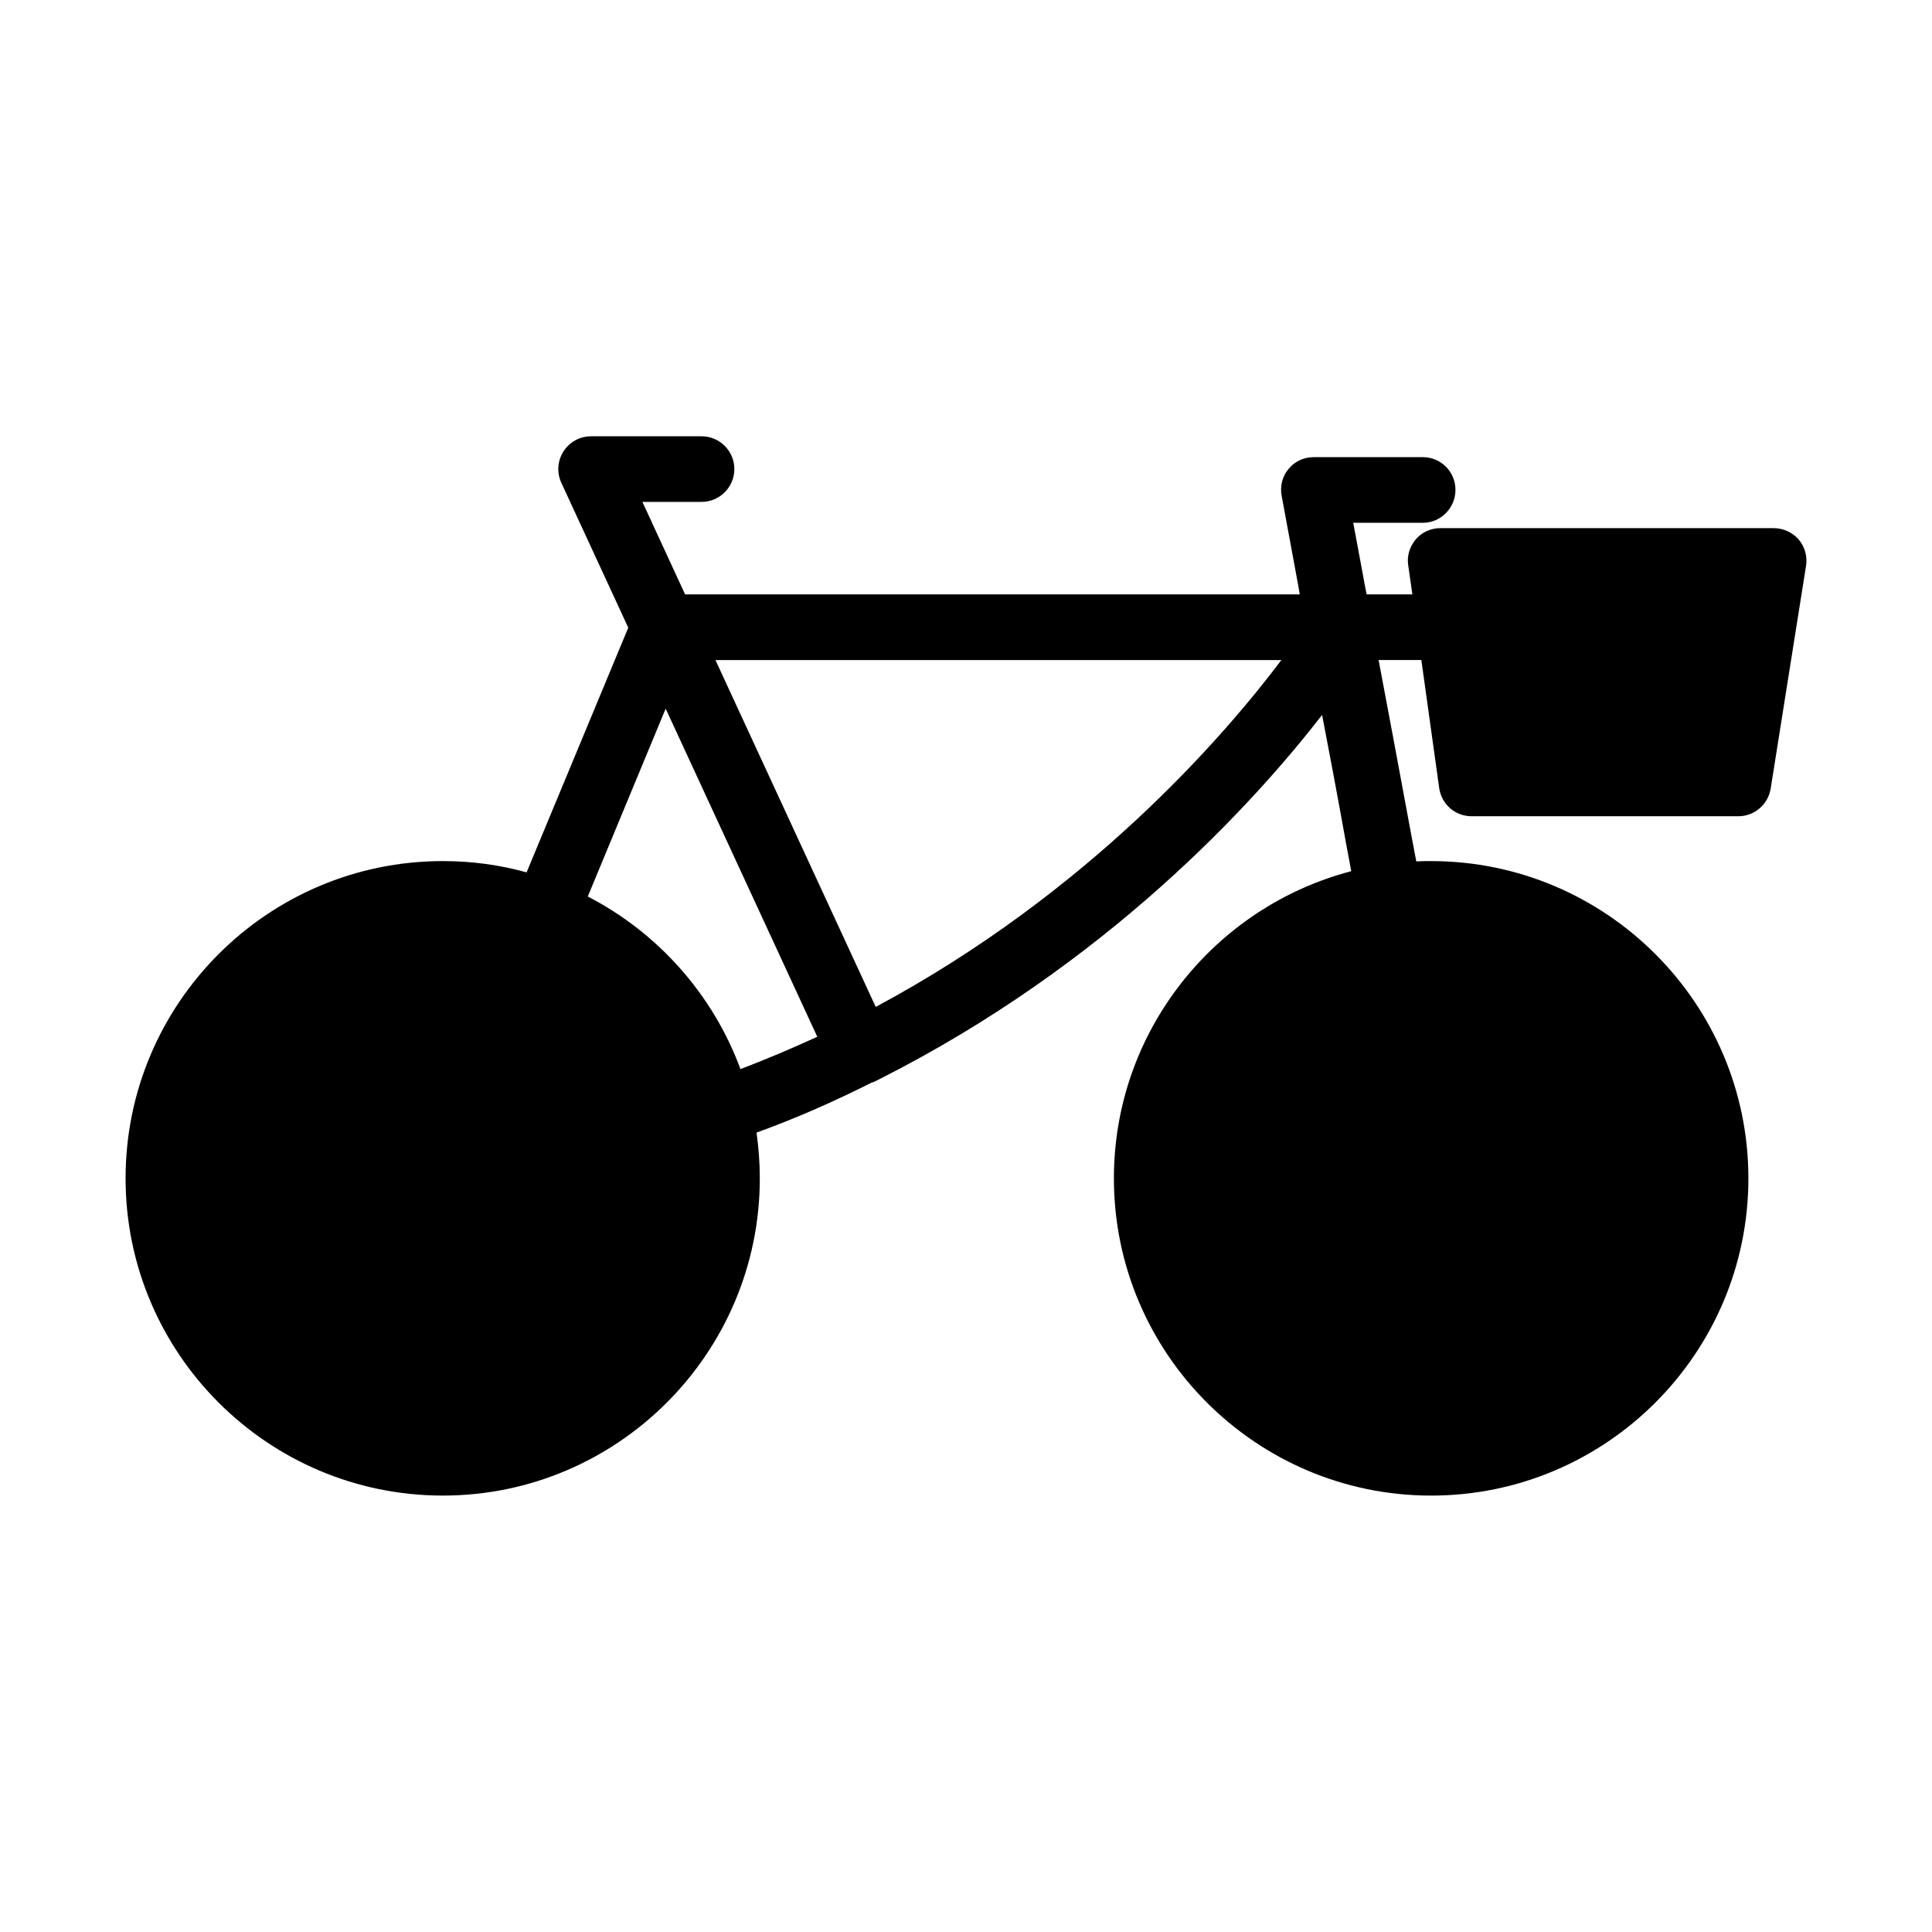
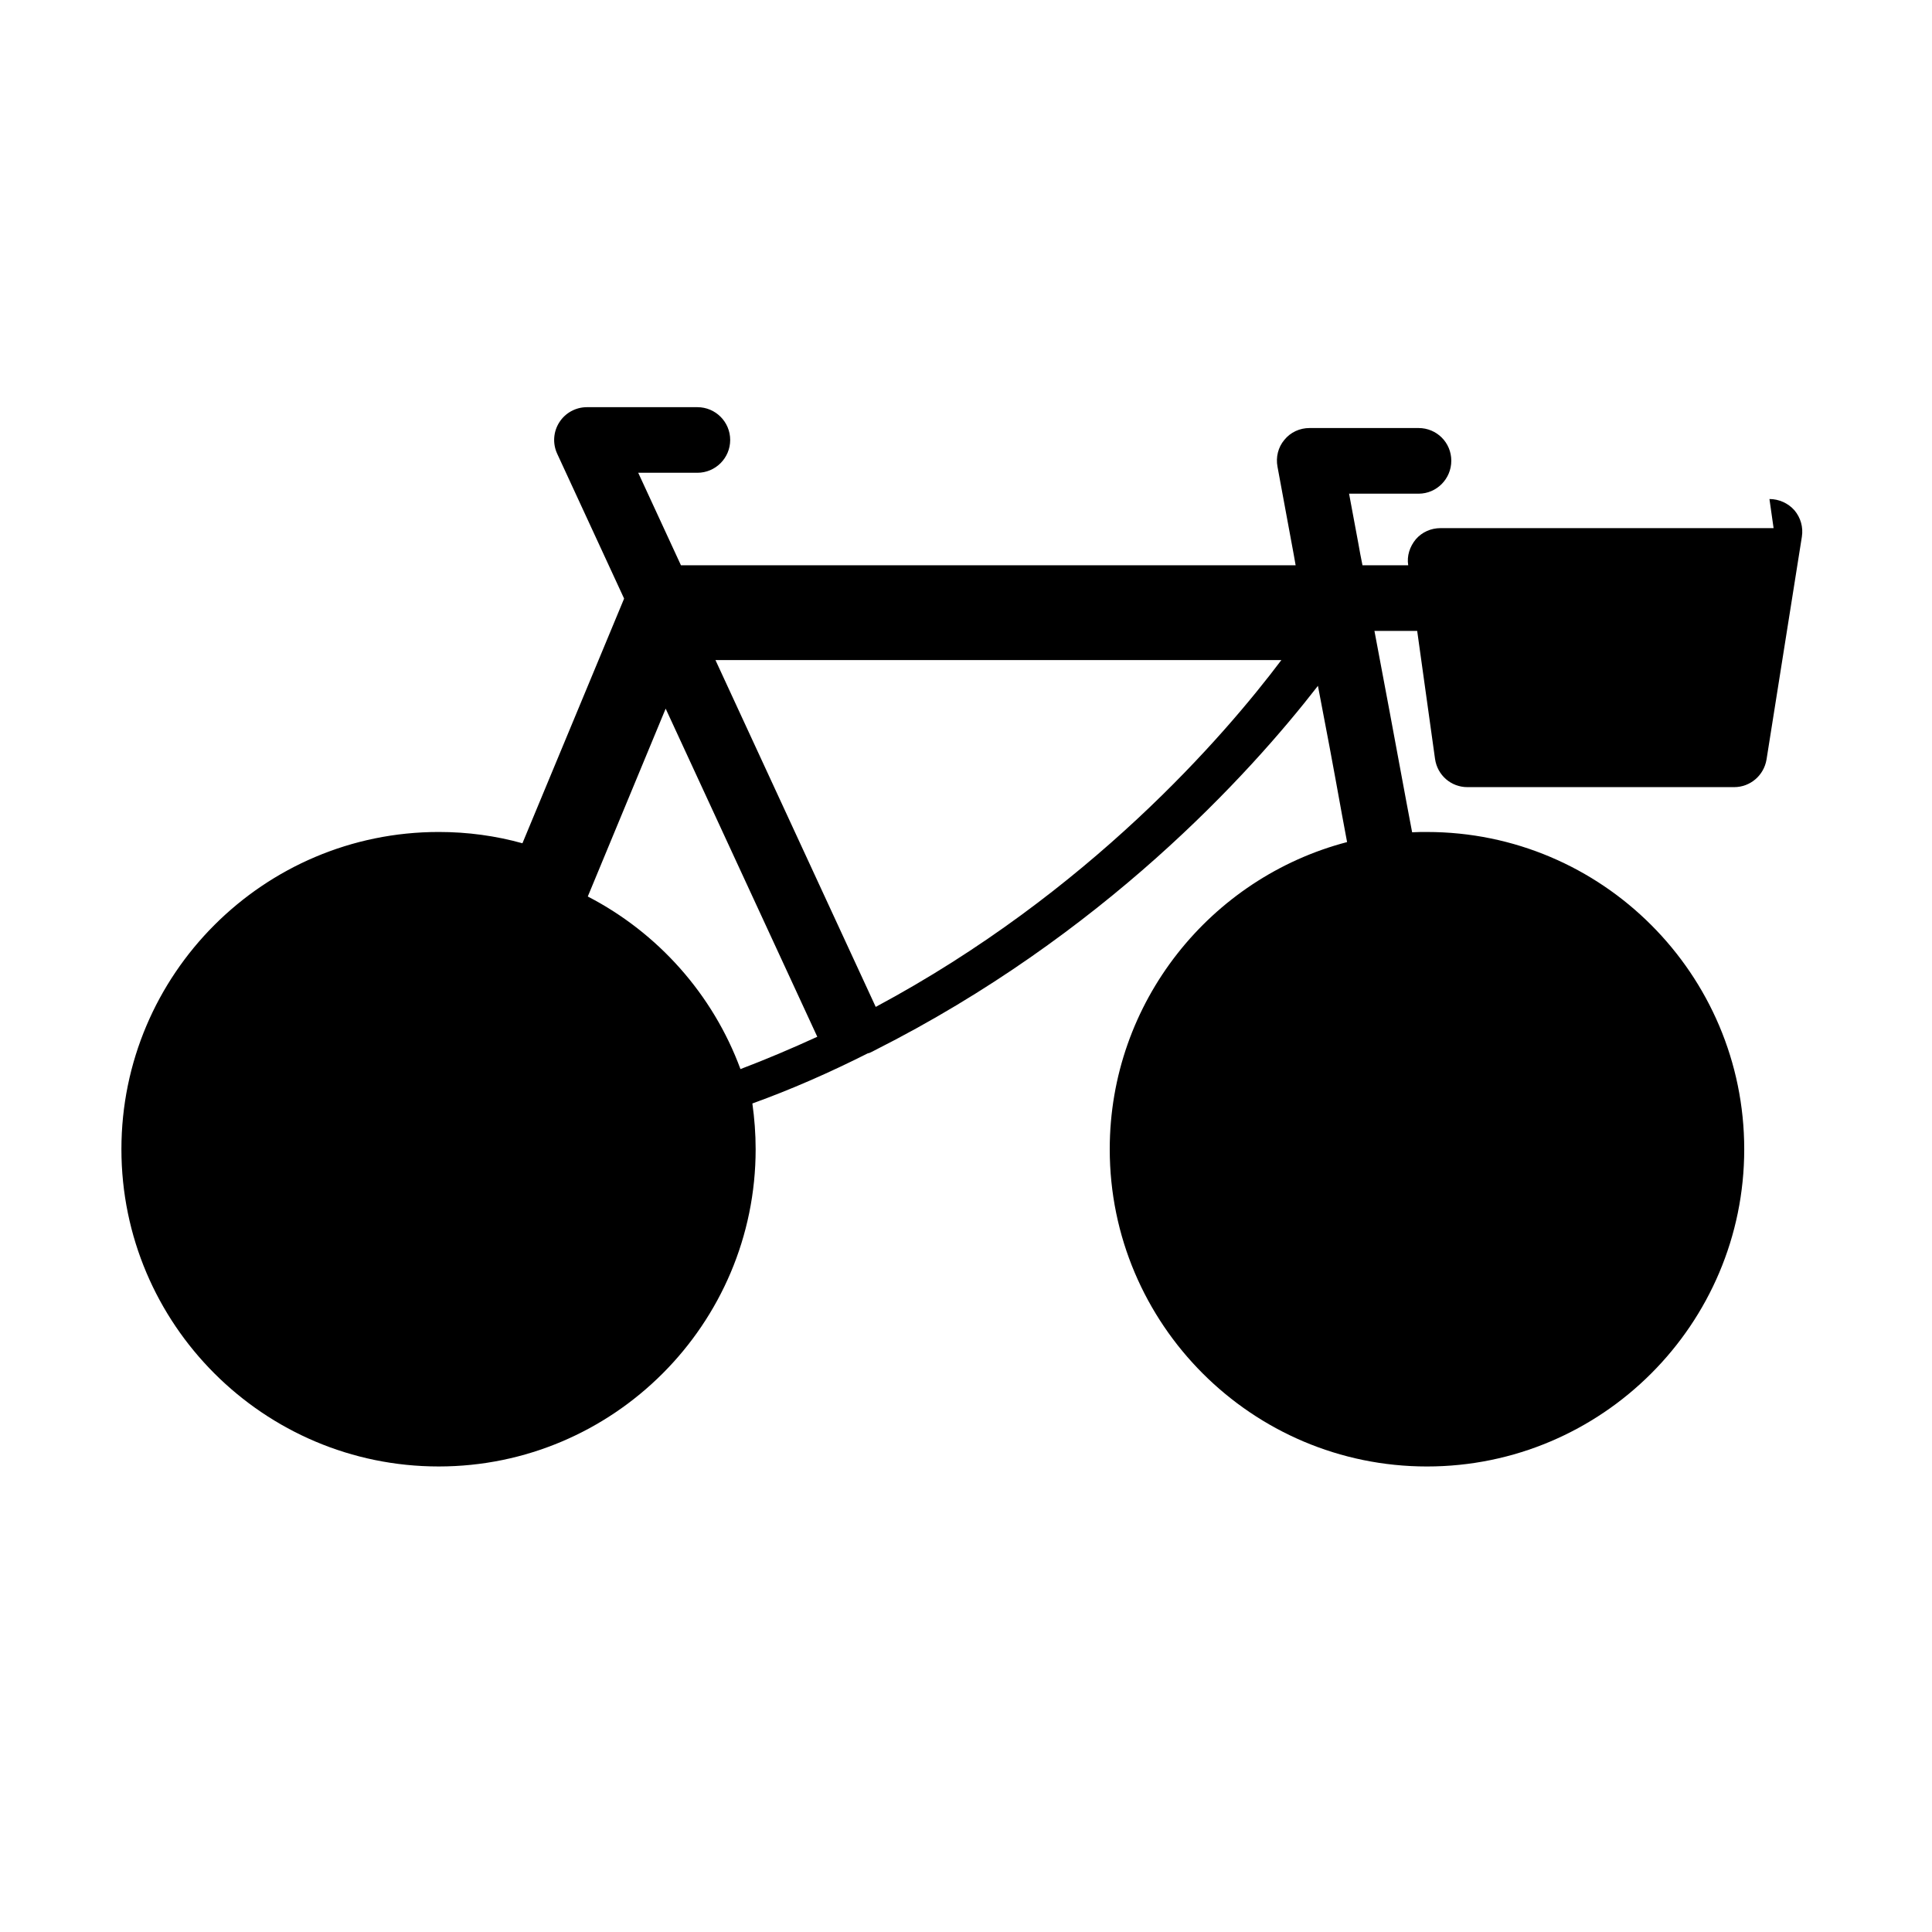
<svg xmlns="http://www.w3.org/2000/svg" fill="#000000" width="800px" height="800px" version="1.1" viewBox="144 144 512 512">
-   <path d="m614.02 283.96h-88.246c-2.519 0-4.879 1.023-6.535 2.914-1.652 1.969-2.449 4.488-2.047 6.926l1.102 7.715h-12.121c-0.395-1.969-0.789-3.938-1.102-5.824l-2.449-13.145h18.422c4.801 0 8.668-3.938 8.668-8.738s-3.856-8.66-8.668-8.66h-28.891c-2.598 0-5.039 1.102-6.691 3.148-1.652 1.969-2.281 4.566-1.812 7.086l4.336 23.457c0.156 0.867 0.316 1.73 0.473 2.676h-162.9l-11.32-24.512h15.68c4.793 0 8.691-3.891 8.691-8.691 0-4.801-3.891-8.691-8.691-8.691h-29.27c-2.969 0-5.731 1.512-7.32 4.008-1.598 2.496-1.812 5.637-0.566 8.328l17.719 38.352-0.008 0.016v0.078l-26.922 64.785c-7.078-1.969-14.484-2.992-22.191-2.992-46.375 0-84.082 37.707-84.082 84.074 0 46.367 37.707 84.074 84.082 84.074 46.289 0 83.996-37.707 83.996-84.074 0-4.094-0.316-8.188-0.867-12.121 10.234-3.699 20.309-8.109 30.621-13.305 0.164 0 0.402-0.078 0.551-0.156 0.48-0.234 0.867-0.395 1.258-0.629 60.379-30.465 99.188-73.051 117.45-96.59 1.969 10.156 4.094 21.492 6.375 34.164l1.348 7.242c-36.141 9.445-62.898 42.352-62.898 81.398 0 46.367 37.707 84.074 84.074 84.074 46.367 0 84.074-37.707 84.074-84.074 0-46.367-37.707-84.074-84.074-84.074-1.34 0-2.598 0-3.938 0.078l-1.488-7.871c-3.227-17.555-6.07-32.59-8.5-45.5h11.328l4.731 33.93c0.621 4.328 4.25 7.477 8.582 7.477h70.684c4.25 0 7.871-3.07 8.582-7.32l9.367-59.039c0.395-2.519-0.316-5.039-1.969-7.008-1.664-1.883-4.106-2.984-6.625-2.984zm-273.79 143.36c-7.32-19.836-21.883-36.133-40.461-45.738l20.625-49.75 0.016-0.031 40.18 86.953c-6.836 3.133-13.52 5.965-20.359 8.566zm35.848-16.477-42.477-91.922h149.98c-15.113 20.066-50.922 61.613-107.51 91.922z" />
+   <path d="m614.02 283.96h-88.246c-2.519 0-4.879 1.023-6.535 2.914-1.652 1.969-2.449 4.488-2.047 6.926h-12.121c-0.395-1.969-0.789-3.938-1.102-5.824l-2.449-13.145h18.422c4.801 0 8.668-3.938 8.668-8.738s-3.856-8.66-8.668-8.66h-28.891c-2.598 0-5.039 1.102-6.691 3.148-1.652 1.969-2.281 4.566-1.812 7.086l4.336 23.457c0.156 0.867 0.316 1.73 0.473 2.676h-162.9l-11.32-24.512h15.68c4.793 0 8.691-3.891 8.691-8.691 0-4.801-3.891-8.691-8.691-8.691h-29.27c-2.969 0-5.731 1.512-7.32 4.008-1.598 2.496-1.812 5.637-0.566 8.328l17.719 38.352-0.008 0.016v0.078l-26.922 64.785c-7.078-1.969-14.484-2.992-22.191-2.992-46.375 0-84.082 37.707-84.082 84.074 0 46.367 37.707 84.074 84.082 84.074 46.289 0 83.996-37.707 83.996-84.074 0-4.094-0.316-8.188-0.867-12.121 10.234-3.699 20.309-8.109 30.621-13.305 0.164 0 0.402-0.078 0.551-0.156 0.48-0.234 0.867-0.395 1.258-0.629 60.379-30.465 99.188-73.051 117.45-96.59 1.969 10.156 4.094 21.492 6.375 34.164l1.348 7.242c-36.141 9.445-62.898 42.352-62.898 81.398 0 46.367 37.707 84.074 84.074 84.074 46.367 0 84.074-37.707 84.074-84.074 0-46.367-37.707-84.074-84.074-84.074-1.34 0-2.598 0-3.938 0.078l-1.488-7.871c-3.227-17.555-6.07-32.59-8.5-45.5h11.328l4.731 33.93c0.621 4.328 4.25 7.477 8.582 7.477h70.684c4.25 0 7.871-3.07 8.582-7.32l9.367-59.039c0.395-2.519-0.316-5.039-1.969-7.008-1.664-1.883-4.106-2.984-6.625-2.984zm-273.79 143.36c-7.32-19.836-21.883-36.133-40.461-45.738l20.625-49.75 0.016-0.031 40.18 86.953c-6.836 3.133-13.52 5.965-20.359 8.566zm35.848-16.477-42.477-91.922h149.98c-15.113 20.066-50.922 61.613-107.51 91.922z" />
</svg>